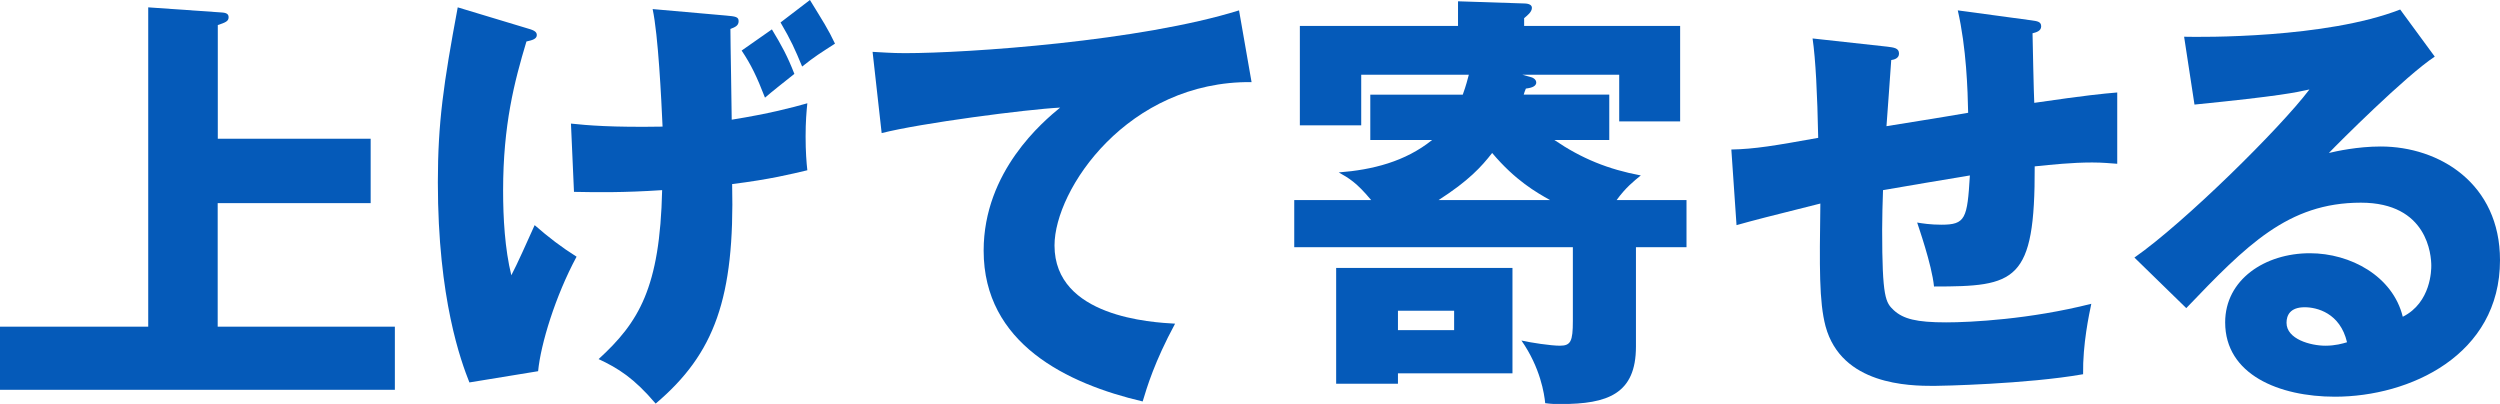
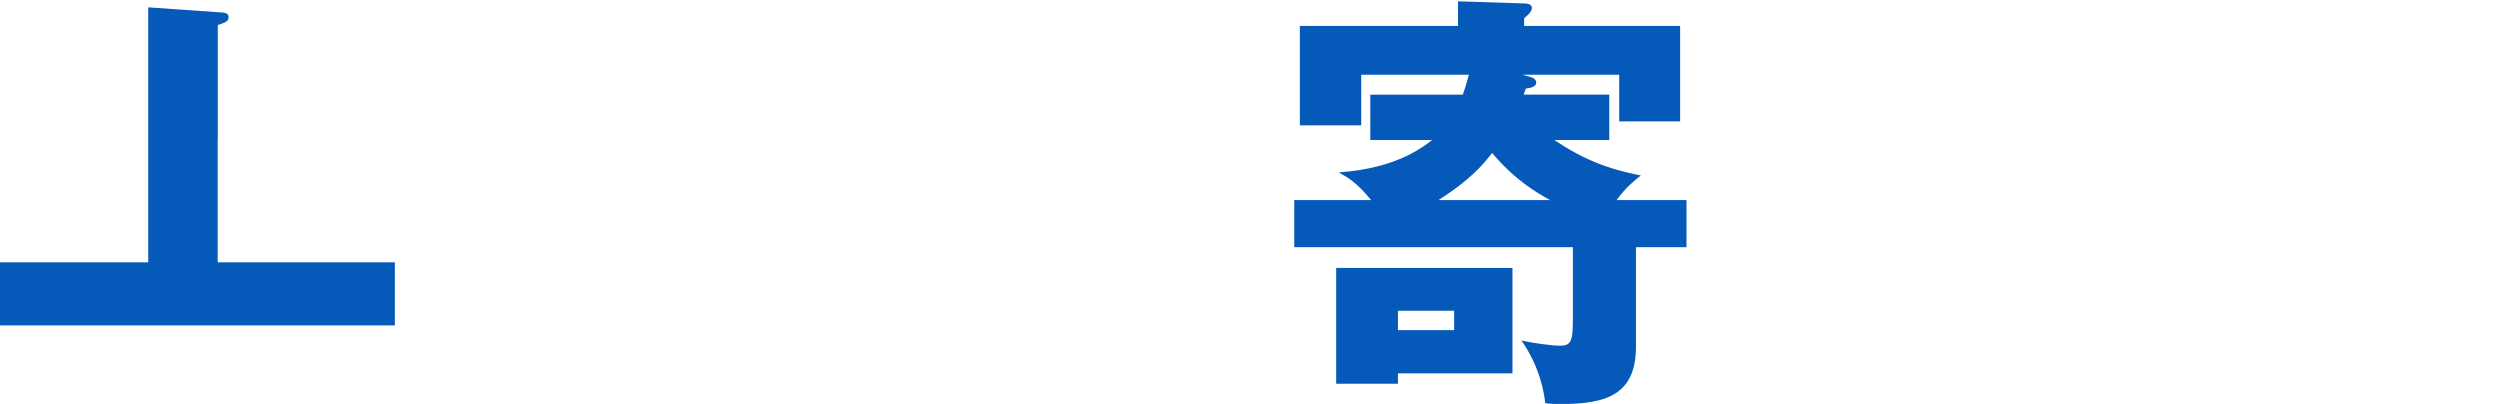
<svg xmlns="http://www.w3.org/2000/svg" id="_レイヤー_2" data-name="レイヤー 2" viewBox="0 0 231.41 37.39">
  <defs>
    <style>
      .cls-1 {
        fill: #055ab9;
      }
    </style>
  </defs>
  <g id="design">
    <g>
-       <path class="cls-1" d="M34.31,12.84v5.96h-14.16v11.44h16.4v5.84H0v-5.84h13.72V.68l6.88.48c.44.04.56.2.56.44,0,.36-.28.48-1,.72v10.52h14.16Z" />
-       <path class="cls-1" d="M48.73,2.6c.56.16.96.28.96.64s-.4.48-.96.6c-1.12,3.72-2.16,7.72-2.16,13.8,0,2.52.16,5.4.76,7.84.48-.88,1.6-3.4,2.16-4.64,1.28,1.12,2.48,2.04,3.88,2.92-1.96,3.64-3.32,8.08-3.56,10.6l-6.36,1.04c-.76-1.92-2.92-7.68-2.92-18.52,0-5.52.52-9.12,1.84-16.2l6.36,1.92ZM52.85,11.44c1.48.16,3.84.36,8.48.28-.12-2.64-.4-8.44-.92-10.88l6.8.6c.88.08,1.16.12,1.16.52,0,.44-.36.56-.76.72,0,1.32.12,7.2.12,8.4,3.48-.56,5.6-1.12,7-1.52-.08.8-.16,1.68-.16,3.08s.08,2.4.16,3.12c-1.52.36-3.44.84-6.96,1.28.24,10.52-1.6,15.68-7.08,20.32-2-2.36-3.48-3.28-5.28-4.12,3.72-3.4,5.68-6.6,5.88-15.64-3.6.24-6.08.2-8.16.16l-.28-6.32ZM71.45,2.72c.92,1.52,1.44,2.48,2.08,4.12-1,.8-2.08,1.64-2.72,2.2-.76-1.96-1.28-3.04-2.16-4.36l2.8-1.96ZM74.97,0c1.2,1.96,1.68,2.68,2.32,4.04-1.36.88-1.84,1.16-3.04,2.12-.68-1.64-1.04-2.44-2-4.08l2.72-2.08Z" />
-       <path class="cls-1" d="M115.85,7.6c-11.44-.12-18.24,9.92-18.24,15.12,0,6.64,9.04,7.12,11.16,7.24-1.92,3.56-2.6,5.88-3,7.2-7-1.64-14.72-5.36-14.72-13.96,0-7.36,5.52-11.96,7.08-13.24-3.12.16-12.92,1.44-16.52,2.36l-.84-7.52c.88.04,1.72.12,3,.12,5.88,0,21.84-1.12,30.92-3.96l1.16,6.64Z" />
+       <path class="cls-1" d="M34.31,12.84h-14.16v11.44h16.4v5.84H0v-5.84h13.72V.68l6.88.48c.44.04.56.2.56.44,0,.36-.28.48-1,.72v10.52h14.16Z" />
      <path class="cls-1" d="M156.11,18.52v4.36h-4.68v9.2c0,4.4-2.64,5.32-6.96,5.32-.48,0-.84,0-1.44-.08-.08-.84-.44-3.28-2.2-5.8.88.2,2.72.48,3.56.48,1,0,1.2-.4,1.2-2.28v-6.84h-25.79v-4.36h7.12c-1.36-1.64-2.08-2.04-3-2.56,3.12-.24,6.16-1,8.64-3h-5.72v-4.2h8.56c.32-.88.44-1.4.56-1.84h-9.96v4.68h-5.68V2.4h14.64V.12l6.12.2c.2,0,.72.04.72.4,0,.4-.44.72-.72.96v.72h14.44v8.84h-5.64v-4.32h-8.96l.72.2c.2.04.56.2.56.52,0,.44-.68.52-.96.56-.08.2-.16.4-.2.56h7.92v4.2h-5.08c2.52,1.72,5,2.72,8,3.28-.64.52-1.4,1.12-2.24,2.28h6.48ZM140,24.8v9.76h-10.6v.96h-5.72v-10.72h16.32ZM129.4,28.76v1.8h5.2v-1.8h-5.2ZM143.48,18.52c-1.28-.72-3.2-1.8-5.36-4.36-1,1.28-2.16,2.56-4.96,4.36h10.32Z" />
-       <path class="cls-1" d="M188.02,1.88c.56.08.92.12.92.56s-.48.56-.8.64c0,.2.12,5.88.16,6.44,4.96-.72,6.28-.84,7.68-.96v6.6c-.64-.04-1.32-.12-2.32-.12-1.88,0-3.72.2-5.32.36.04,10.72-1.76,11.12-9.32,11.12-.2-2.04-1.48-5.64-1.56-5.92.48.08,1.24.2,2.24.2,2.24,0,2.4-.56,2.64-4.56-1.28.2-6.88,1.16-8.04,1.36-.04,1.24-.08,2.44-.08,3.64,0,6.36.32,6.76,1.08,7.48.88.8,2.08,1.12,4.84,1.12,2.28,0,7.76-.28,13.44-1.72-.2.96-.8,3.72-.76,6.52-5.24.92-13.24,1.08-13.8,1.08-2.32,0-8.56-.08-10.04-5.52-.6-2.28-.56-5.44-.48-11.36-4.8,1.2-6.2,1.56-7.76,2l-.48-7c2.16-.04,4.04-.36,8.04-1.08-.08-4.08-.24-7.28-.52-9.2l6.92.76c.6.08,1.08.12,1.08.64,0,.44-.44.56-.72.6-.08,1-.36,5.24-.44,6.12,1.2-.2,5.04-.8,7.56-1.24-.04-2.08-.16-6-.96-9.48l6.8.92Z" />
-       <path class="cls-1" d="M225.37,5.24c-2.72,1.8-8.92,8-9.8,8.92.68-.16,2.64-.6,4.8-.6,5.44,0,11.04,3.44,11.04,10.52,0,8.8-8.36,12.64-15.28,12.64-5.16,0-10.16-2.04-10.16-6.88,0-3.96,3.68-6.4,7.84-6.4,3.76,0,7.68,2.12,8.6,5.88,2.64-1.32,2.64-4.4,2.64-4.72,0-.96-.32-5.84-6.52-5.84-6.76,0-10.6,3.96-16.16,9.76l-4.8-4.68c4.6-3.2,13.52-12,16.2-15.56-1.28.28-2.64.6-10.64,1.4l-.96-6.28c1.56.04,13.12.16,20-2.52l3.2,4.36ZM213.33,28.44c-1.36,0-1.68.76-1.68,1.44,0,1.52,2.24,2.12,3.6,2.12.92,0,1.6-.2,2-.32-.64-2.72-2.8-3.24-3.92-3.24Z" />
    </g>
  </g>
</svg>